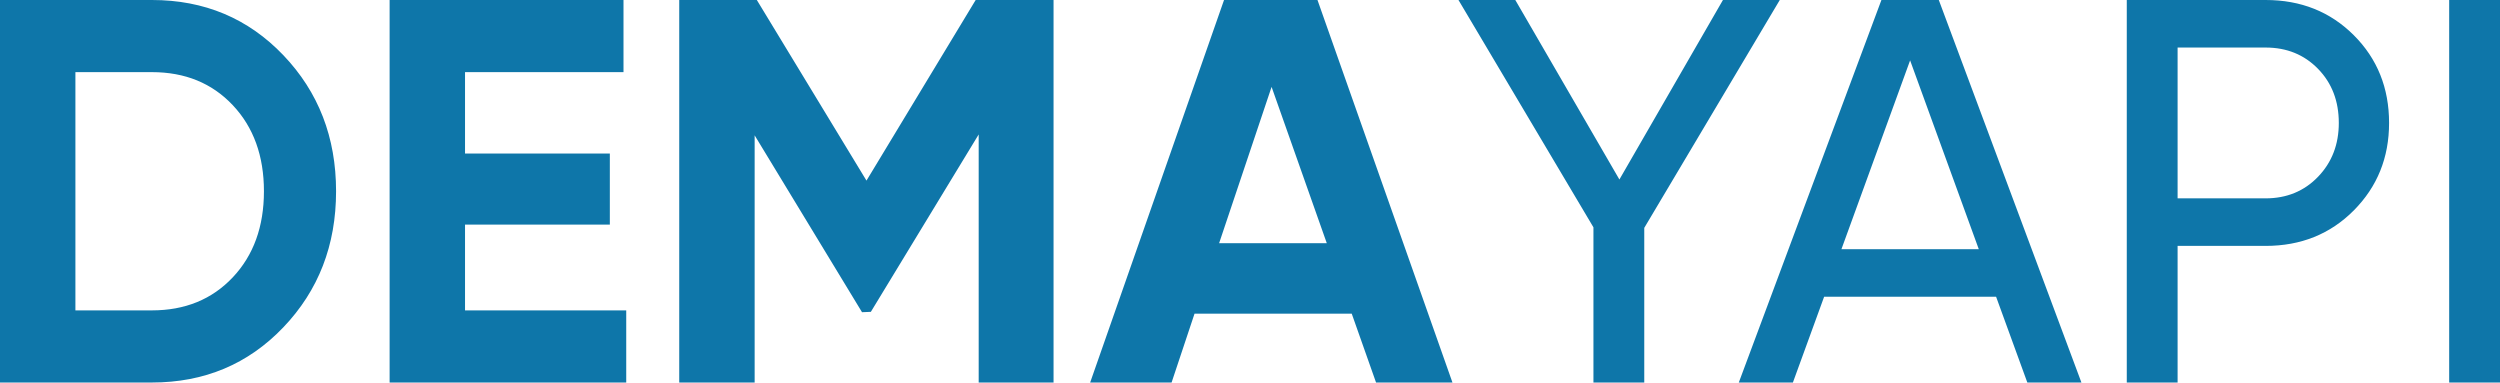
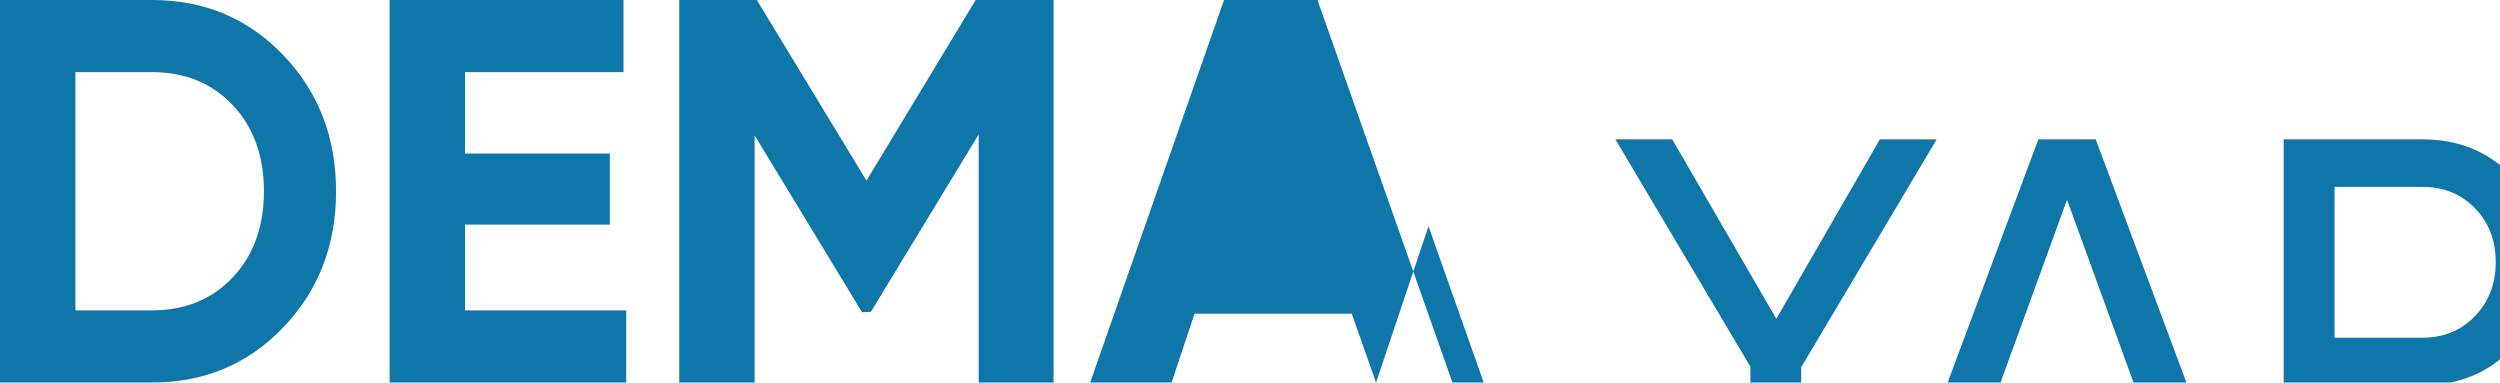
<svg xmlns="http://www.w3.org/2000/svg" xml:space="preserve" width="2607.73mm" height="398.998mm" version="1.1" style="shape-rendering:geometricPrecision; text-rendering:geometricPrecision; image-rendering:optimizeQuality; fill-rule:evenodd; clip-rule:evenodd" viewBox="0 0 26141.32 3999.76">
  <defs>
    <style type="text/css">
   
    .fil0 {fill:#0E76A9;fill-rule:nonzero}
   
  </style>
  </defs>
  <g id="Katman_x0020_1">
-     <path class="fil0" d="M1588.48 0c548.54,0 1006.61,192.37 1374.21,577.11 367.6,384.74 551.4,859 551.4,1422.77 0,563.78 -183.8,1038.03 -551.4,1422.77 -367.6,384.74 -825.67,577.11 -1374.21,577.11l-1588.48 0 0 -3999.76 1588.48 0zm0 3245.52c346.65,0 628.53,-115.23 845.66,-345.69 217.13,-230.46 325.7,-530.45 325.7,-899.95 0,-369.5 -108.57,-669.48 -325.7,-899.95 -217.13,-230.46 -499.02,-345.69 -845.66,-345.69l-799.95 0 0 2491.28 799.95 0zm3274.09 0l1685.62 0 0 754.24 -2474.14 0 0 -3999.76 2445.57 0 0 754.24 -1657.05 0 0 851.38 1514.2 0 0 742.81 -1514.2 0 0 897.09zm6153.92 -3245.52l0 3999.76 -782.81 0 0 -2594.13 -1127.55 1855.13 -92.38 3.81 -1122.79 -1849.42 0 2584.61 -788.52 0 0 -3999.76 811.38 0 1146.6 1888.46 1141.84 -1888.46 814.24 0zm3372.18 3999.76l-254.27 -719.96 -1643.71 0 -239.99 719.96 -851.38 0 1399.92 -3999.76 977.09 0 1411.35 3999.76 -799 0zm-1640.86 -1457.06l1125.65 0 -577.11 -1634.19 -548.54 1634.19zm5862.51 -2542.71l-1417.06 2382.72 0 1617.05 -531.4 0 0 -1622.76 -1411.35 -2377 594.25 0 1088.51 1877.03 1082.79 -1877.03 594.25 0zm2588.42 3999.76l-326.65 -897.09 -1797.99 0 -326.65 897.09 -565.68 0 1491.34 -3999.76 599.96 0 1491.34 3999.76 -565.68 0zm-1943.69 -1394.2l1436.11 0 -718.05 -1974.17 -718.05 1974.17zm4434.98 -2605.56c369.5,0 677.1,122.85 922.8,368.55 245.7,245.7 368.55,551.4 368.55,917.09 0,361.88 -122.85,666.63 -368.55,914.23 -245.7,247.6 -553.3,371.41 -922.8,371.41l-919.95 0 0 1428.49 -531.4 0 0 -3999.76 1451.34 0zm0 2074.16c220.94,0 403.79,-75.23 548.54,-225.7 144.75,-150.47 217.13,-338.08 217.13,-562.82 0,-228.56 -72.38,-417.12 -217.13,-565.68 -144.75,-148.56 -327.6,-222.84 -548.54,-222.84l-919.95 0 0 1577.05 919.95 0zm1919.89 -2074.16l531.4 0 0 3999.76 -531.4 0 0 -3999.76z" />
+     <path class="fil0" d="M1588.48 0c548.54,0 1006.61,192.37 1374.21,577.11 367.6,384.74 551.4,859 551.4,1422.77 0,563.78 -183.8,1038.03 -551.4,1422.77 -367.6,384.74 -825.67,577.11 -1374.21,577.11l-1588.48 0 0 -3999.76 1588.48 0zm0 3245.52c346.65,0 628.53,-115.23 845.66,-345.69 217.13,-230.46 325.7,-530.45 325.7,-899.95 0,-369.5 -108.57,-669.48 -325.7,-899.95 -217.13,-230.46 -499.02,-345.69 -845.66,-345.69l-799.95 0 0 2491.28 799.95 0zm3274.09 0l1685.62 0 0 754.24 -2474.14 0 0 -3999.76 2445.57 0 0 754.24 -1657.05 0 0 851.38 1514.2 0 0 742.81 -1514.2 0 0 897.09zm6153.92 -3245.52l0 3999.76 -782.81 0 0 -2594.13 -1127.55 1855.13 -92.38 3.81 -1122.79 -1849.42 0 2584.61 -788.52 0 0 -3999.76 811.38 0 1146.6 1888.46 1141.84 -1888.46 814.24 0zm3372.18 3999.76l-254.27 -719.96 -1643.71 0 -239.99 719.96 -851.38 0 1399.92 -3999.76 977.09 0 1411.35 3999.76 -799 0zl1125.65 0 -577.11 -1634.19 -548.54 1634.19zm5862.51 -2542.71l-1417.06 2382.72 0 1617.05 -531.4 0 0 -1622.76 -1411.35 -2377 594.25 0 1088.51 1877.03 1082.79 -1877.03 594.25 0zm2588.42 3999.76l-326.65 -897.09 -1797.99 0 -326.65 897.09 -565.68 0 1491.34 -3999.76 599.96 0 1491.34 3999.76 -565.68 0zm-1943.69 -1394.2l1436.11 0 -718.05 -1974.17 -718.05 1974.17zm4434.98 -2605.56c369.5,0 677.1,122.85 922.8,368.55 245.7,245.7 368.55,551.4 368.55,917.09 0,361.88 -122.85,666.63 -368.55,914.23 -245.7,247.6 -553.3,371.41 -922.8,371.41l-919.95 0 0 1428.49 -531.4 0 0 -3999.76 1451.34 0zm0 2074.16c220.94,0 403.79,-75.23 548.54,-225.7 144.75,-150.47 217.13,-338.08 217.13,-562.82 0,-228.56 -72.38,-417.12 -217.13,-565.68 -144.75,-148.56 -327.6,-222.84 -548.54,-222.84l-919.95 0 0 1577.05 919.95 0zm1919.89 -2074.16l531.4 0 0 3999.76 -531.4 0 0 -3999.76z" />
  </g>
</svg>